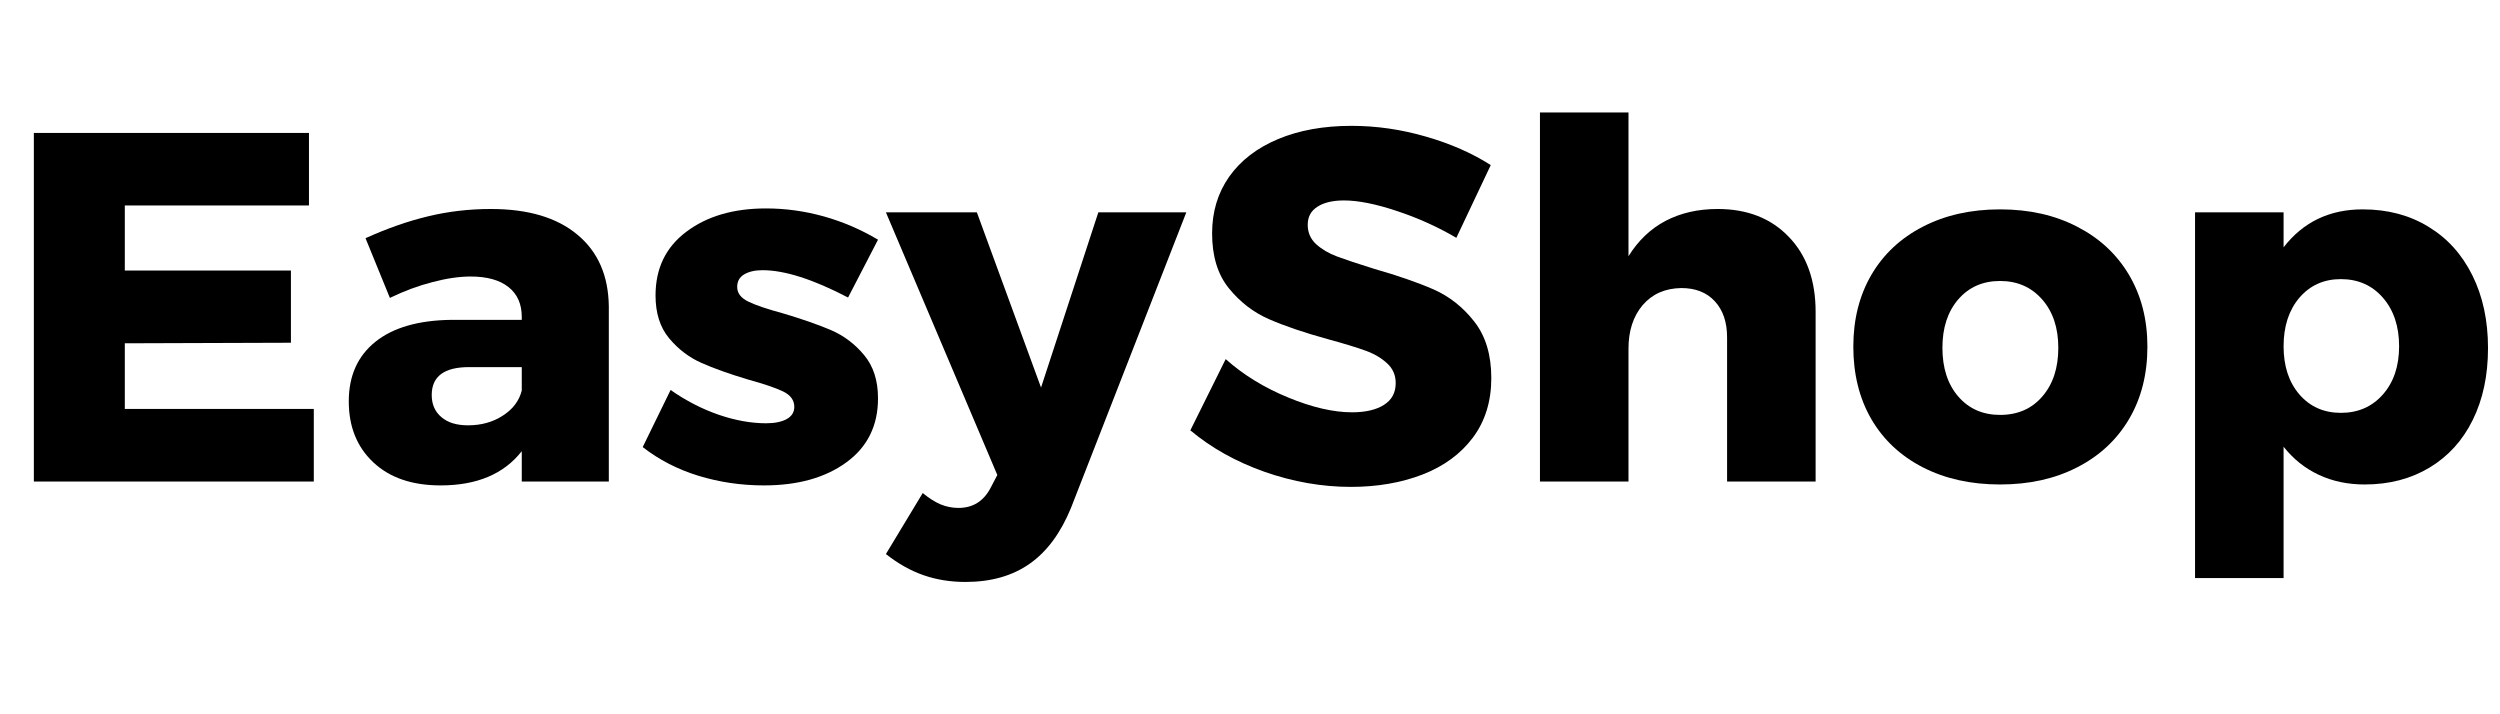
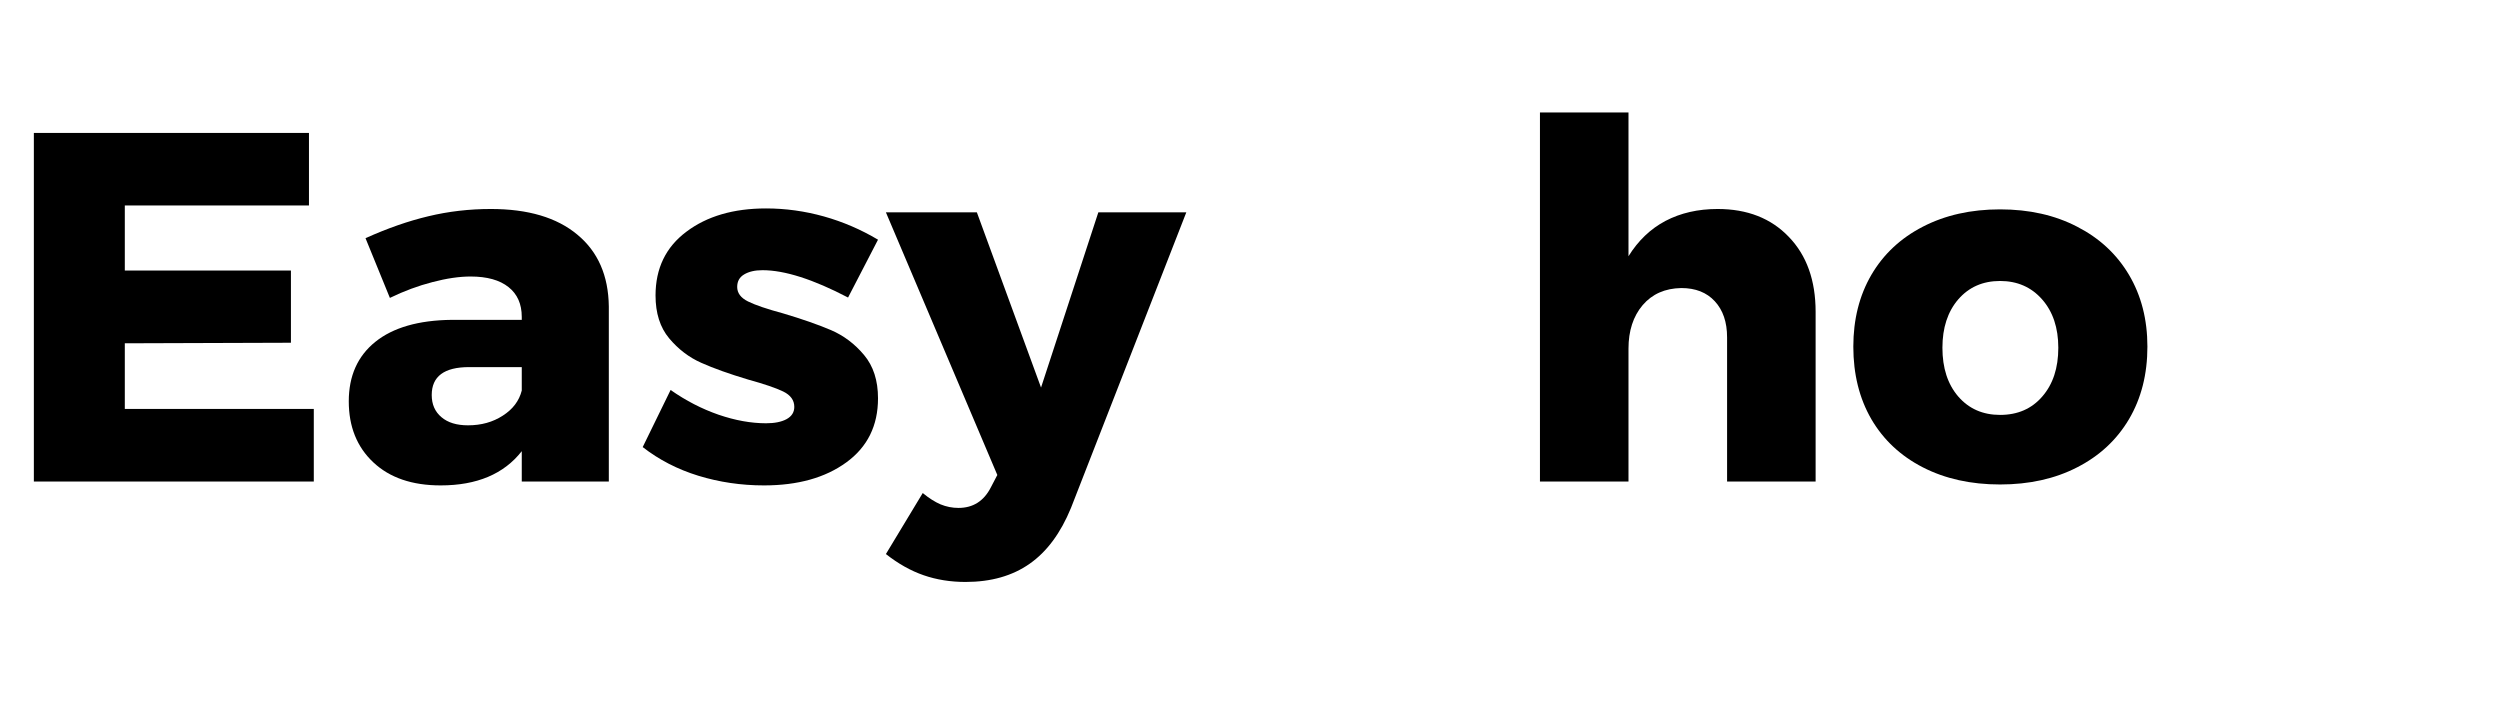
<svg xmlns="http://www.w3.org/2000/svg" version="1.0" preserveAspectRatio="xMidYMid meet" height="80" viewBox="0 0 210 60" zoomAndPan="magnify" width="280">
  <defs>
    <g />
  </defs>
  <g fill-opacity="1" fill="#000000">
    <g transform="translate(-0, 40.446)">
      <g>
        <path d="M 2.844 0 L 2.844 -29.281 L 25.953 -29.281 L 25.953 -23.188 L 10.484 -23.188 L 10.484 -17.719 L 24.438 -17.719 L 24.438 -11.656 L 10.484 -11.609 L 10.484 -6.094 L 26.359 -6.094 L 26.359 0 Z M 2.844 0" />
      </g>
    </g>
  </g>
  <g fill-opacity="1" fill="#000000">
    <g transform="translate(28.203, 40.446)">
      <g>
        <path d="M 13.031 -22.891 C 16.156 -22.891 18.578 -22.172 20.297 -20.734 C 22.023 -19.305 22.906 -17.297 22.938 -14.703 L 22.938 0 L 15.625 0 L 15.625 -2.547 C 14.125 -0.629 11.852 0.328 8.812 0.328 C 6.414 0.328 4.531 -0.316 3.156 -1.609 C 1.781 -2.898 1.094 -4.609 1.094 -6.734 C 1.094 -8.867 1.836 -10.535 3.328 -11.734 C 4.816 -12.93 6.953 -13.547 9.734 -13.578 L 15.625 -13.578 L 15.625 -13.828 C 15.625 -14.91 15.254 -15.742 14.516 -16.328 C 13.773 -16.922 12.711 -17.219 11.328 -17.219 C 10.379 -17.219 9.312 -17.062 8.125 -16.75 C 6.938 -16.445 5.742 -16.004 4.547 -15.422 L 2.5 -20.438 C 4.344 -21.27 6.102 -21.883 7.781 -22.281 C 9.469 -22.688 11.219 -22.891 13.031 -22.891 Z M 11.109 -4.719 C 12.223 -4.719 13.195 -4.988 14.031 -5.531 C 14.875 -6.07 15.406 -6.773 15.625 -7.641 L 15.625 -9.609 L 11.203 -9.609 C 9.109 -9.609 8.062 -8.828 8.062 -7.266 C 8.062 -6.484 8.332 -5.863 8.875 -5.406 C 9.414 -4.945 10.16 -4.719 11.109 -4.719 Z M 11.109 -4.719" />
      </g>
    </g>
  </g>
  <g fill-opacity="1" fill="#000000">
    <g transform="translate(53.315, 40.446)">
      <g>
        <path d="M 17.922 -15.453 C 14.992 -16.984 12.598 -17.75 10.734 -17.75 C 10.098 -17.75 9.582 -17.629 9.188 -17.391 C 8.801 -17.16 8.609 -16.812 8.609 -16.344 C 8.609 -15.832 8.91 -15.426 9.516 -15.125 C 10.129 -14.82 11.109 -14.488 12.453 -14.125 C 14.066 -13.645 15.41 -13.176 16.484 -12.719 C 17.555 -12.258 18.484 -11.562 19.266 -10.625 C 20.047 -9.695 20.438 -8.484 20.438 -6.984 C 20.438 -4.691 19.551 -2.898 17.781 -1.609 C 16.008 -0.316 13.703 0.328 10.859 0.328 C 8.941 0.328 7.102 0.055 5.344 -0.484 C 3.594 -1.023 2.035 -1.828 0.672 -2.891 L 3.016 -7.688 C 4.297 -6.789 5.641 -6.098 7.047 -5.609 C 8.453 -5.129 9.781 -4.891 11.031 -4.891 C 11.75 -4.891 12.32 -5.004 12.75 -5.234 C 13.188 -5.473 13.406 -5.816 13.406 -6.266 C 13.406 -6.828 13.094 -7.258 12.469 -7.562 C 11.844 -7.863 10.863 -8.195 9.531 -8.562 C 7.938 -9.039 6.625 -9.508 5.594 -9.969 C 4.562 -10.426 3.66 -11.113 2.891 -12.031 C 2.129 -12.945 1.75 -14.145 1.75 -15.625 C 1.75 -17.906 2.613 -19.691 4.344 -20.984 C 6.07 -22.285 8.301 -22.938 11.031 -22.938 C 12.676 -22.938 14.297 -22.711 15.891 -22.266 C 17.492 -21.816 19.008 -21.164 20.438 -20.312 Z M 17.922 -15.453" />
      </g>
    </g>
  </g>
  <g fill-opacity="1" fill="#000000">
    <g transform="translate(74.916, 40.446)">
      <g>
        <path d="M 15.047 2.219 C 14.18 4.332 13.023 5.895 11.578 6.906 C 10.129 7.926 8.332 8.438 6.188 8.438 C 4.926 8.438 3.754 8.25 2.672 7.875 C 1.586 7.5 0.531 6.906 -0.5 6.094 L 2.594 0.969 C 3.125 1.406 3.625 1.723 4.094 1.922 C 4.57 2.117 5.07 2.219 5.594 2.219 C 6.82 2.219 7.727 1.645 8.312 0.5 L 8.859 -0.547 L -0.5 -22.609 L 7.141 -22.609 L 12.531 -7.891 L 17.344 -22.609 L 24.734 -22.609 Z M 15.047 2.219" />
      </g>
    </g>
  </g>
  <g fill-opacity="1" fill="#000000">
    <g transform="translate(99.317, 40.446)">
      <g>
-         <path d="M 23.016 -20.469 C 21.461 -21.383 19.801 -22.133 18.031 -22.719 C 16.258 -23.312 14.773 -23.609 13.578 -23.609 C 12.629 -23.609 11.883 -23.43 11.344 -23.078 C 10.801 -22.734 10.531 -22.227 10.531 -21.562 C 10.531 -20.914 10.766 -20.375 11.234 -19.938 C 11.711 -19.508 12.297 -19.164 12.984 -18.906 C 13.68 -18.645 14.711 -18.301 16.078 -17.875 C 18.117 -17.289 19.801 -16.707 21.125 -16.125 C 22.445 -15.539 23.582 -14.641 24.531 -13.422 C 25.477 -12.211 25.953 -10.633 25.953 -8.688 C 25.953 -6.738 25.438 -5.07 24.406 -3.688 C 23.375 -2.312 21.957 -1.273 20.156 -0.578 C 18.363 0.109 16.363 0.453 14.156 0.453 C 11.738 0.453 9.32 0.031 6.906 -0.812 C 4.5 -1.664 2.422 -2.828 0.672 -4.297 L 3.641 -10.281 C 5.109 -8.969 6.852 -7.895 8.875 -7.062 C 10.895 -6.227 12.688 -5.812 14.25 -5.812 C 15.383 -5.812 16.281 -6.02 16.938 -6.438 C 17.594 -6.852 17.922 -7.461 17.922 -8.266 C 17.922 -8.941 17.676 -9.5 17.188 -9.938 C 16.707 -10.383 16.098 -10.738 15.359 -11 C 14.617 -11.27 13.578 -11.586 12.234 -11.953 C 10.234 -12.504 8.578 -13.066 7.266 -13.641 C 5.961 -14.211 4.844 -15.078 3.906 -16.234 C 2.969 -17.391 2.5 -18.926 2.5 -20.844 C 2.5 -22.656 2.977 -24.242 3.938 -25.609 C 4.906 -26.973 6.273 -28.023 8.047 -28.766 C 9.816 -29.504 11.867 -29.875 14.203 -29.875 C 16.316 -29.875 18.406 -29.57 20.469 -28.969 C 22.531 -28.375 24.344 -27.578 25.906 -26.578 Z M 23.016 -20.469" />
-       </g>
+         </g>
    </g>
  </g>
  <g fill-opacity="1" fill="#000000">
    <g transform="translate(126.309, 40.446)">
      <g>
        <path d="M 17.969 -22.891 C 20.469 -22.891 22.461 -22.109 23.953 -20.547 C 25.453 -18.992 26.203 -16.895 26.203 -14.25 L 26.203 0 L 18.766 0 L 18.766 -12.109 C 18.766 -13.391 18.422 -14.398 17.734 -15.141 C 17.055 -15.879 16.117 -16.25 14.922 -16.25 C 13.555 -16.227 12.473 -15.75 11.672 -14.812 C 10.879 -13.875 10.484 -12.656 10.484 -11.156 L 10.484 0 L 3.047 0 L 3.047 -31 L 10.484 -31 L 10.484 -18.922 C 11.297 -20.234 12.332 -21.223 13.594 -21.891 C 14.863 -22.555 16.32 -22.891 17.969 -22.891 Z M 17.969 -22.891" />
      </g>
    </g>
  </g>
  <g fill-opacity="1" fill="#000000">
    <g transform="translate(154.679, 40.446)">
      <g>
        <path d="M 13.328 -22.859 C 15.773 -22.859 17.93 -22.375 19.797 -21.406 C 21.672 -20.445 23.125 -19.098 24.156 -17.359 C 25.188 -15.617 25.703 -13.609 25.703 -11.328 C 25.703 -9.016 25.188 -6.984 24.156 -5.234 C 23.125 -3.492 21.672 -2.145 19.797 -1.188 C 17.93 -0.227 15.773 0.25 13.328 0.25 C 10.879 0.25 8.719 -0.227 6.844 -1.188 C 4.977 -2.145 3.535 -3.492 2.516 -5.234 C 1.504 -6.984 1 -9.016 1 -11.328 C 1 -13.609 1.504 -15.617 2.516 -17.359 C 3.535 -19.098 4.977 -20.445 6.844 -21.406 C 8.719 -22.375 10.879 -22.859 13.328 -22.859 Z M 13.328 -16.844 C 11.879 -16.844 10.707 -16.328 9.812 -15.297 C 8.926 -14.266 8.484 -12.91 8.484 -11.234 C 8.484 -9.535 8.926 -8.172 9.812 -7.141 C 10.707 -6.109 11.879 -5.594 13.328 -5.594 C 14.805 -5.594 15.988 -6.109 16.875 -7.141 C 17.77 -8.172 18.219 -9.535 18.219 -11.234 C 18.219 -12.91 17.766 -14.266 16.859 -15.297 C 15.953 -16.328 14.773 -16.844 13.328 -16.844 Z M 13.328 -16.844" />
      </g>
    </g>
  </g>
  <g fill-opacity="1" fill="#000000">
    <g transform="translate(181.337, 40.446)">
      <g>
-         <path d="M 17.125 -22.859 C 19.219 -22.859 21.055 -22.375 22.641 -21.406 C 24.234 -20.445 25.469 -19.082 26.344 -17.312 C 27.219 -15.551 27.656 -13.516 27.656 -11.203 C 27.656 -8.91 27.227 -6.898 26.375 -5.172 C 25.531 -3.453 24.32 -2.117 22.75 -1.172 C 21.176 -0.223 19.359 0.25 17.297 0.25 C 15.879 0.25 14.594 -0.02 13.438 -0.562 C 12.281 -1.102 11.297 -1.891 10.484 -2.922 L 10.484 8.109 L 3.047 8.109 L 3.047 -22.609 L 10.484 -22.609 L 10.484 -19.672 C 12.129 -21.797 14.344 -22.859 17.125 -22.859 Z M 15.297 -5.766 C 16.742 -5.766 17.922 -6.281 18.828 -7.312 C 19.734 -8.344 20.188 -9.691 20.188 -11.359 C 20.188 -13.035 19.734 -14.395 18.828 -15.438 C 17.922 -16.477 16.742 -17 15.297 -17 C 13.867 -17 12.707 -16.477 11.812 -15.438 C 10.926 -14.395 10.484 -13.035 10.484 -11.359 C 10.484 -9.691 10.926 -8.344 11.812 -7.312 C 12.707 -6.281 13.867 -5.766 15.297 -5.766 Z M 15.297 -5.766" />
-       </g>
+         </g>
    </g>
  </g>
</svg>